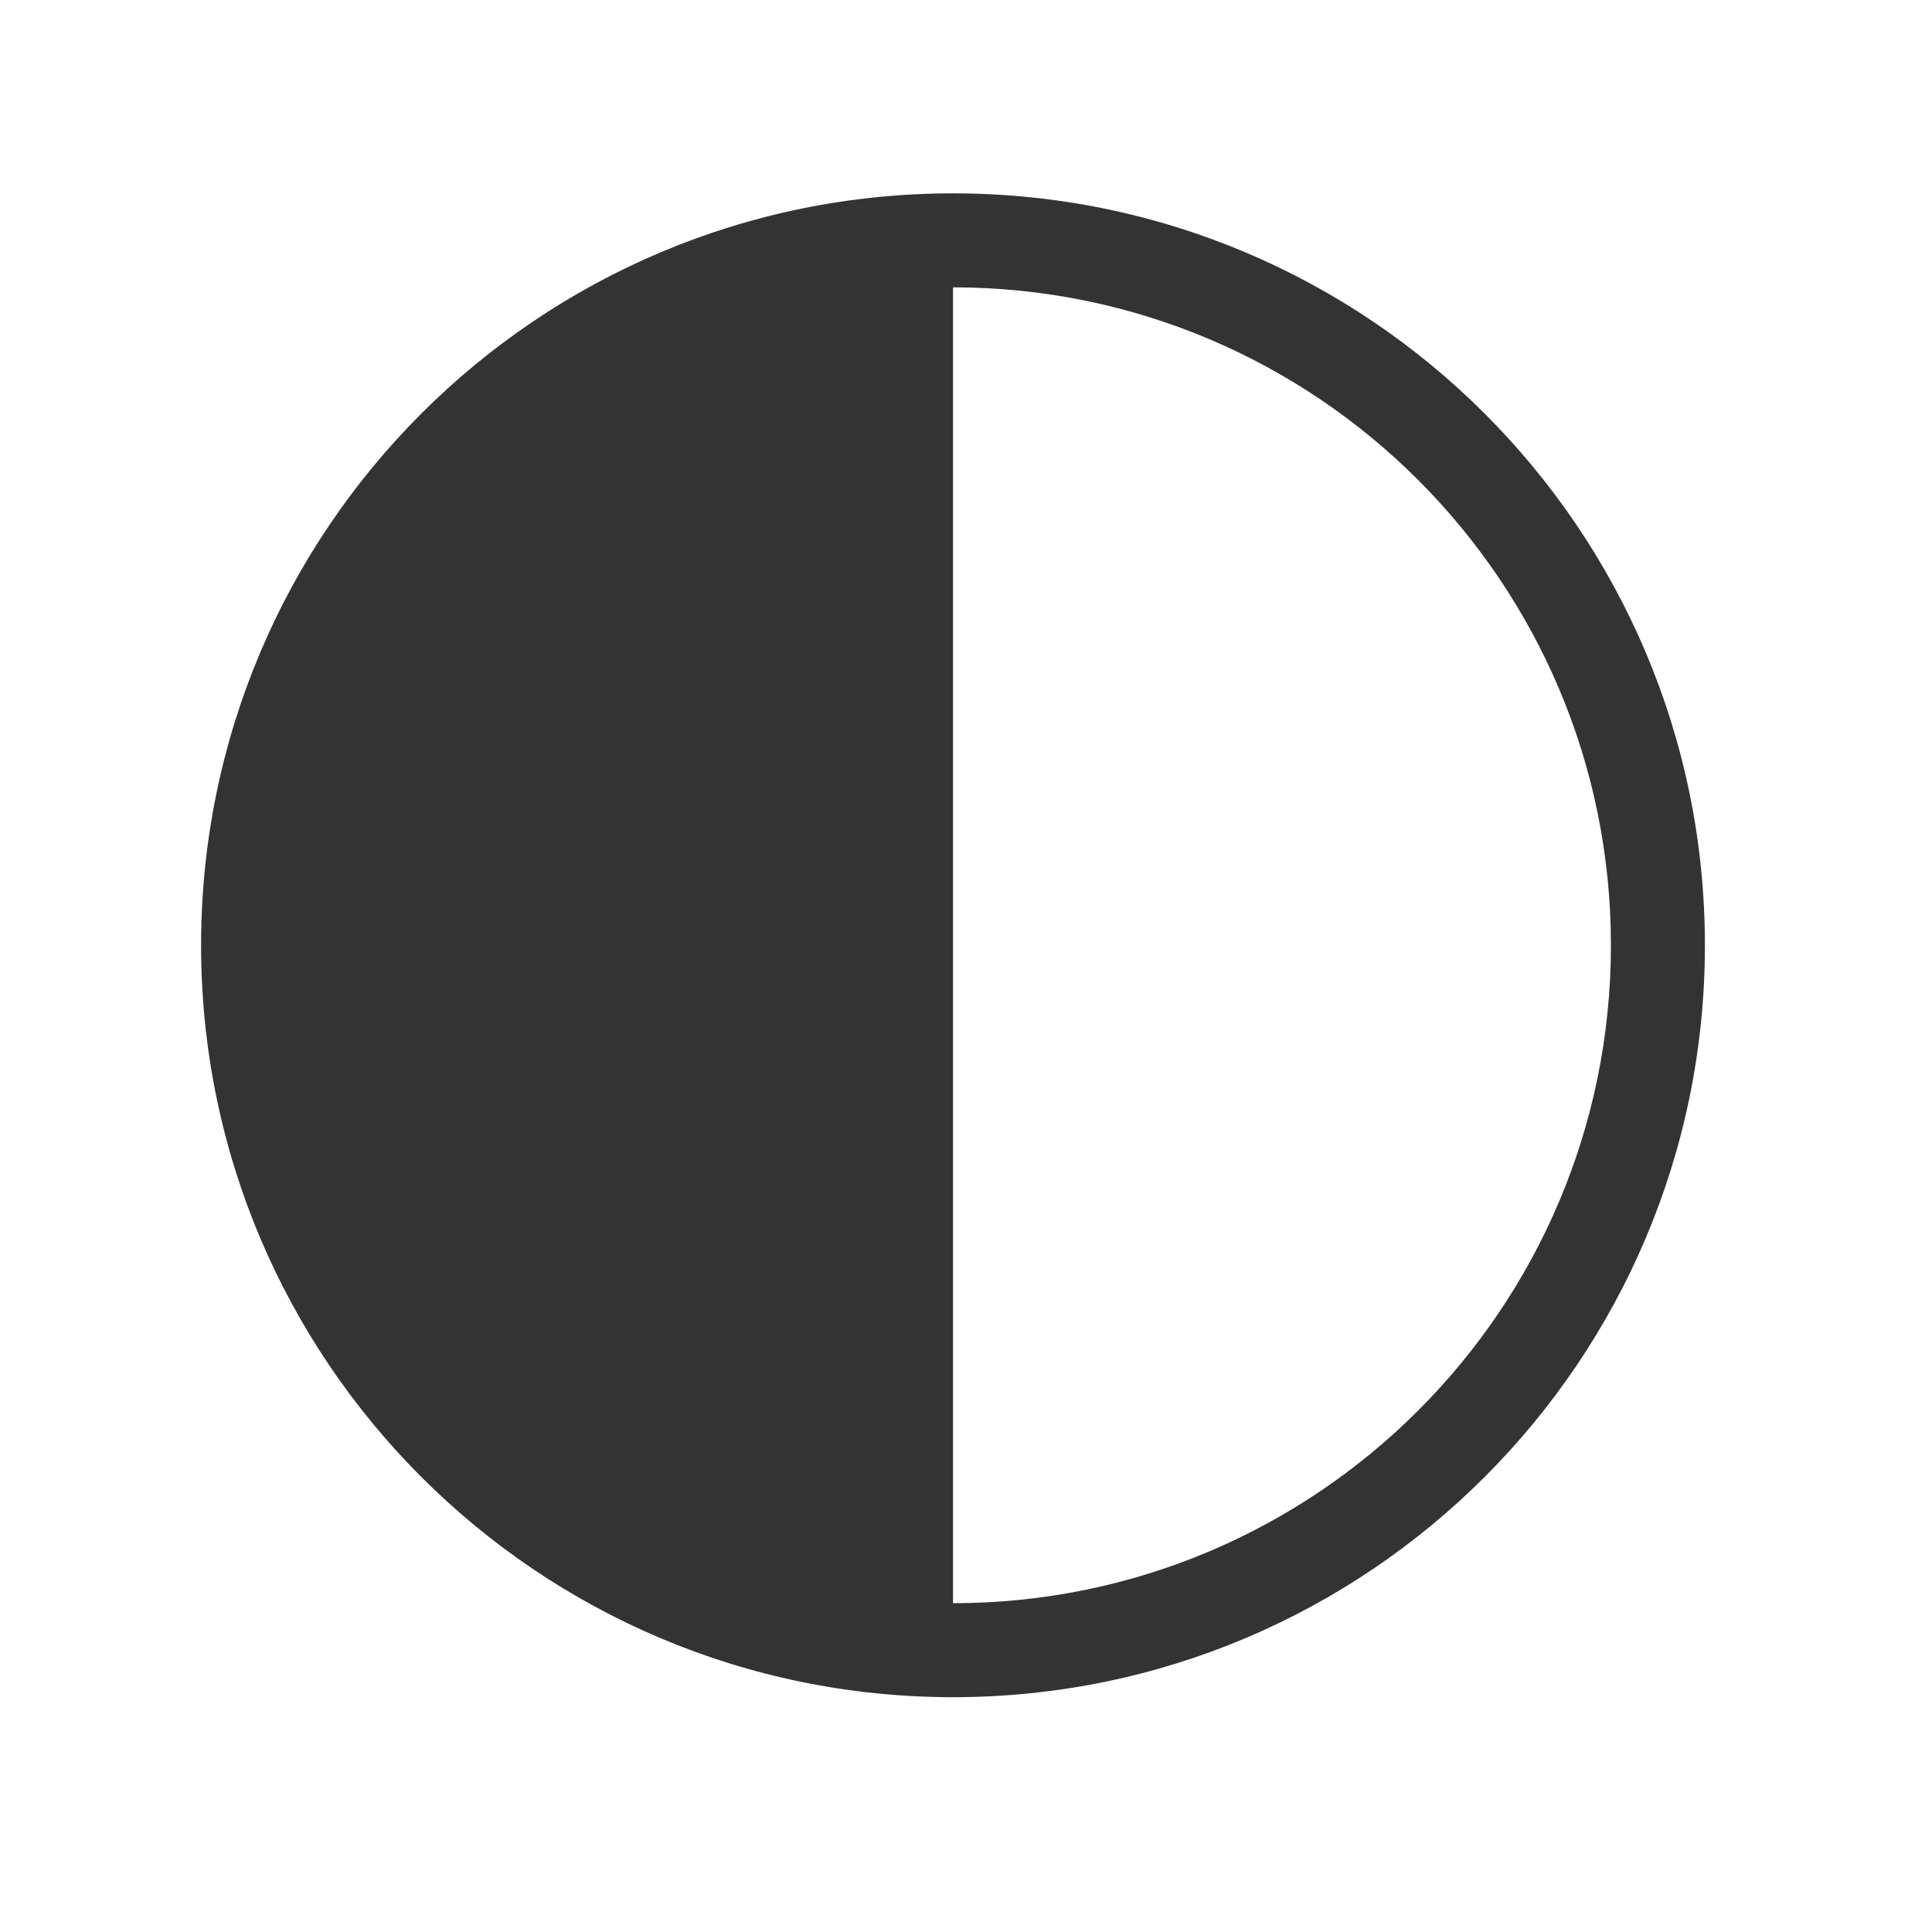
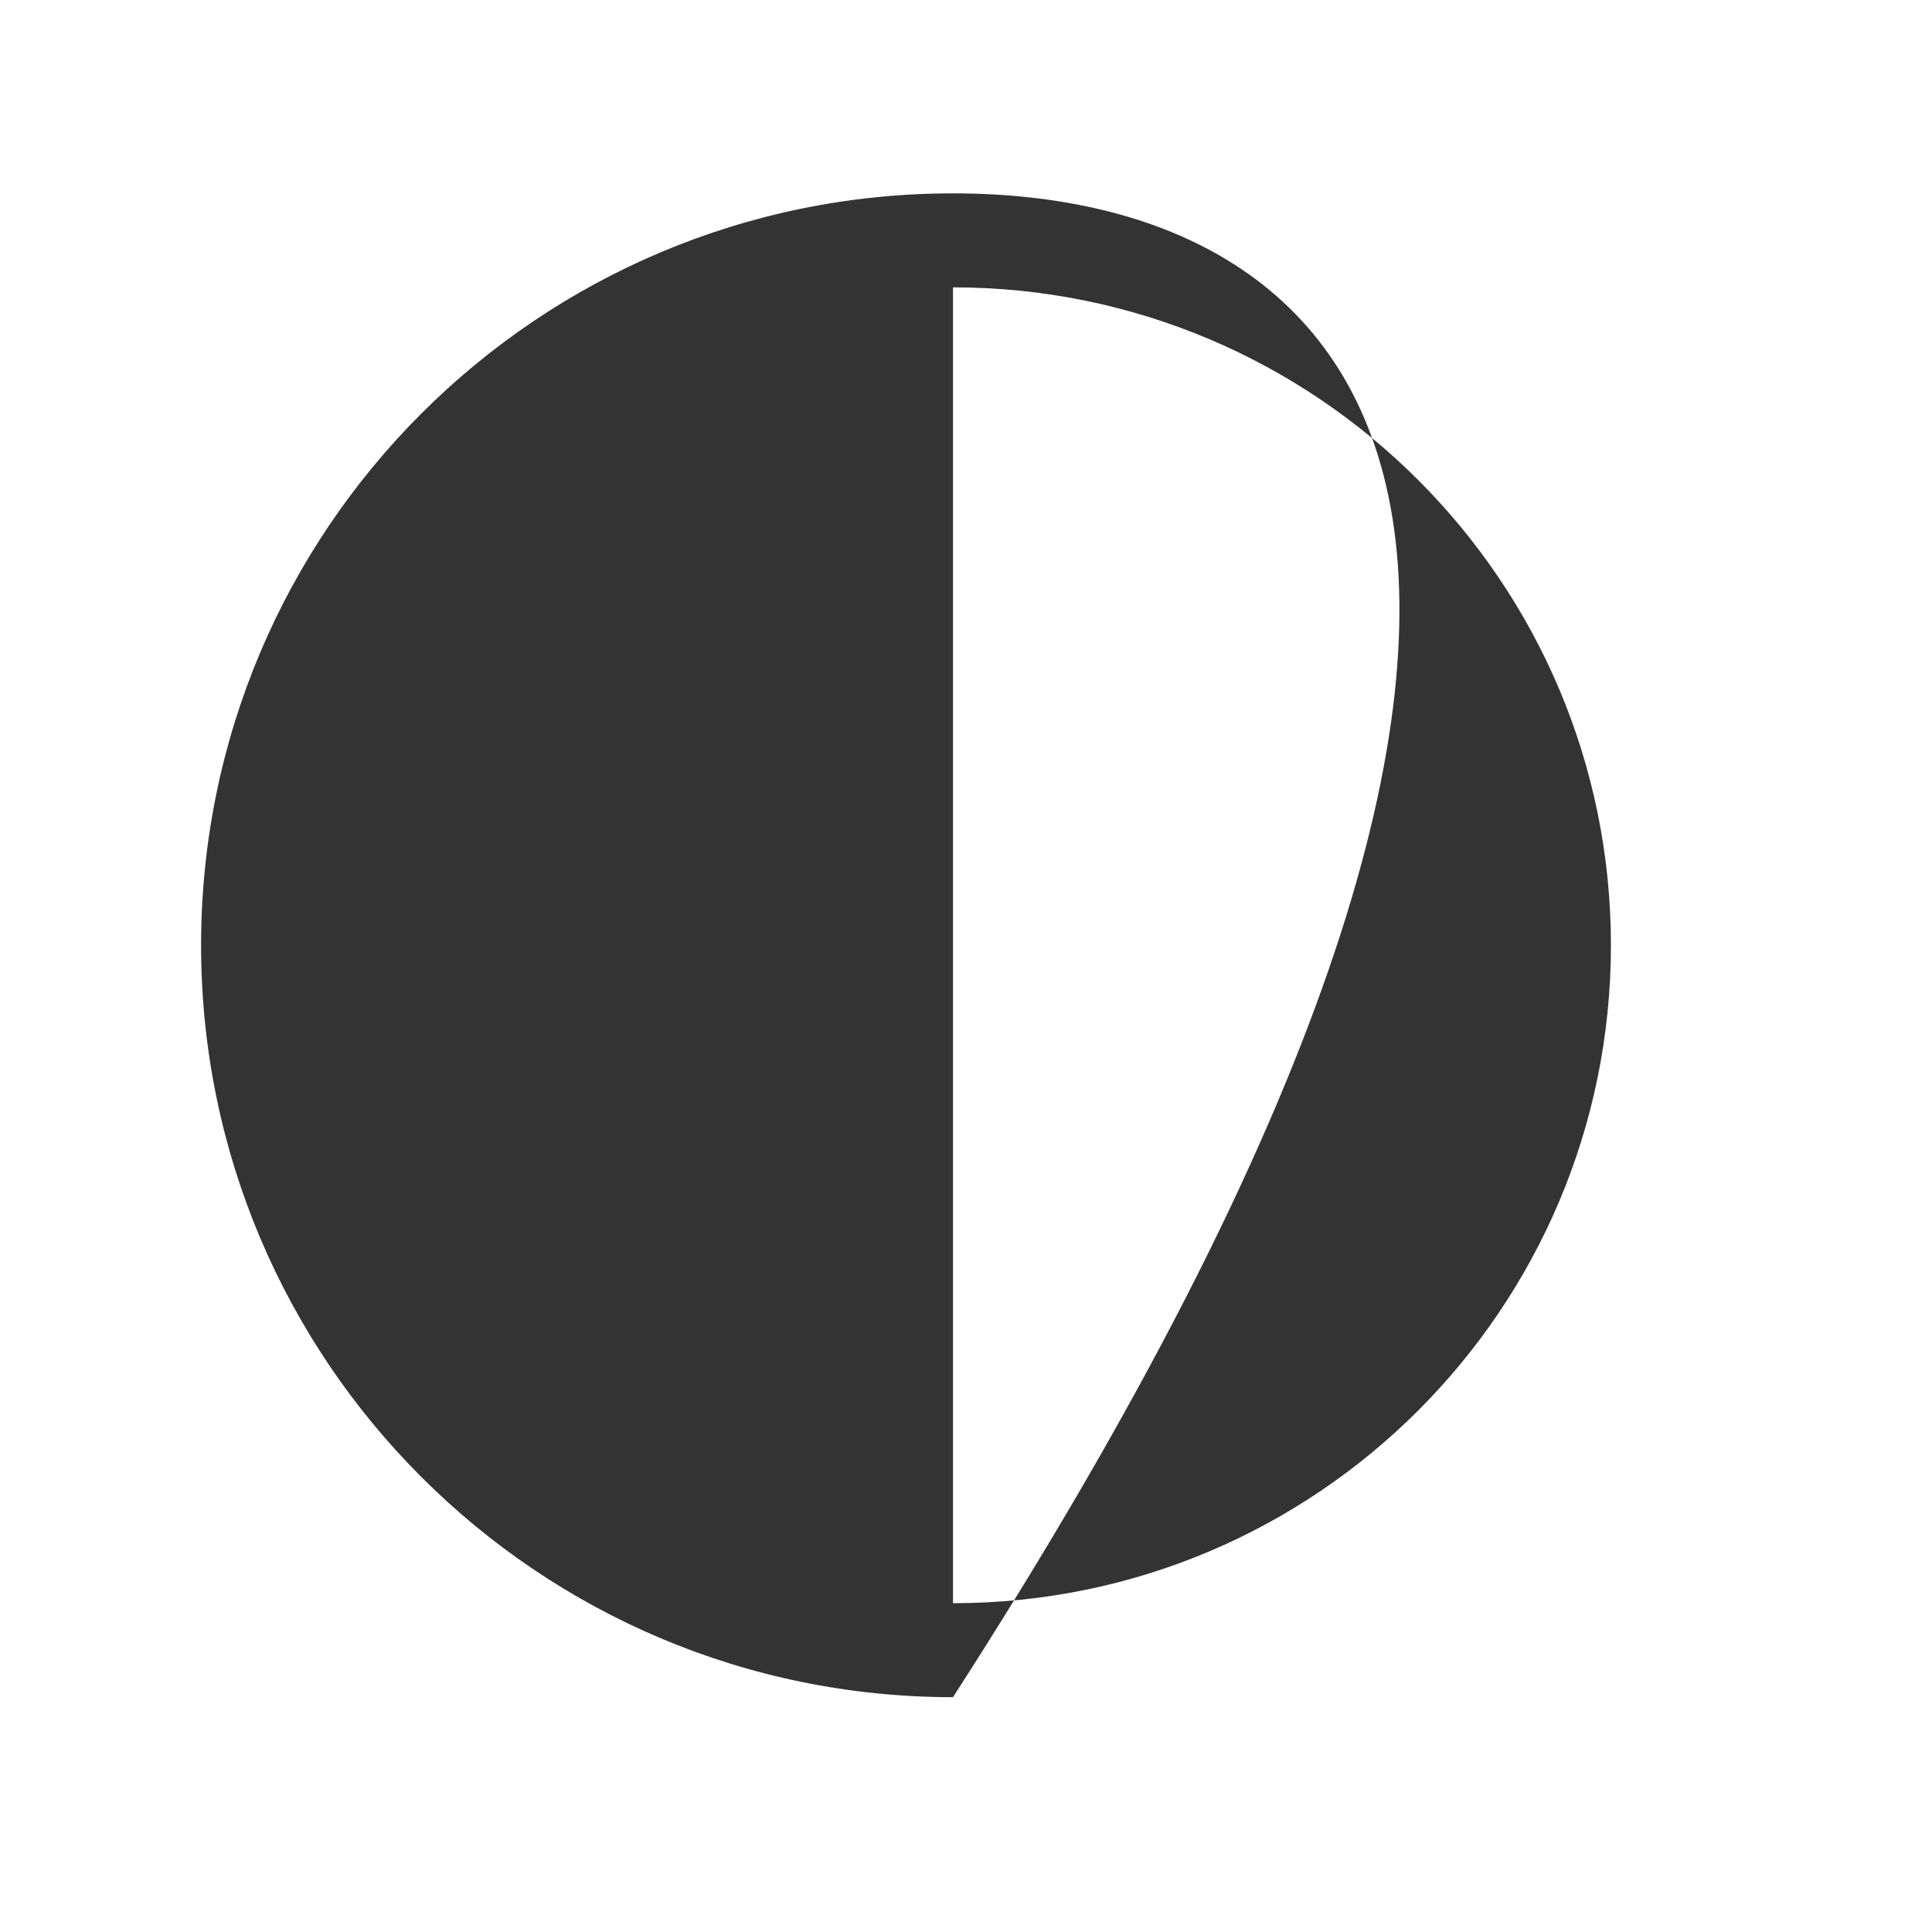
<svg xmlns="http://www.w3.org/2000/svg" width="37" height="37" viewBox="0 0 37 37" fill="none">
-   <path d="M18.251 5.503C25.209 5.503 30.851 11.144 30.851 18.103C30.851 25.062 25.209 30.703 18.251 30.703V5.503ZM18.251 3.703C10.298 3.703 3.851 10.15 3.851 18.103C3.851 26.056 10.298 32.503 18.251 32.503C26.203 32.503 32.651 26.056 32.651 18.103C32.651 10.15 26.203 3.703 18.251 3.703Z" fill="#333333" />
+   <path d="M18.251 5.503C25.209 5.503 30.851 11.144 30.851 18.103C30.851 25.062 25.209 30.703 18.251 30.703V5.503ZM18.251 3.703C10.298 3.703 3.851 10.15 3.851 18.103C3.851 26.056 10.298 32.503 18.251 32.503C32.651 10.15 26.203 3.703 18.251 3.703Z" fill="#333333" />
</svg>